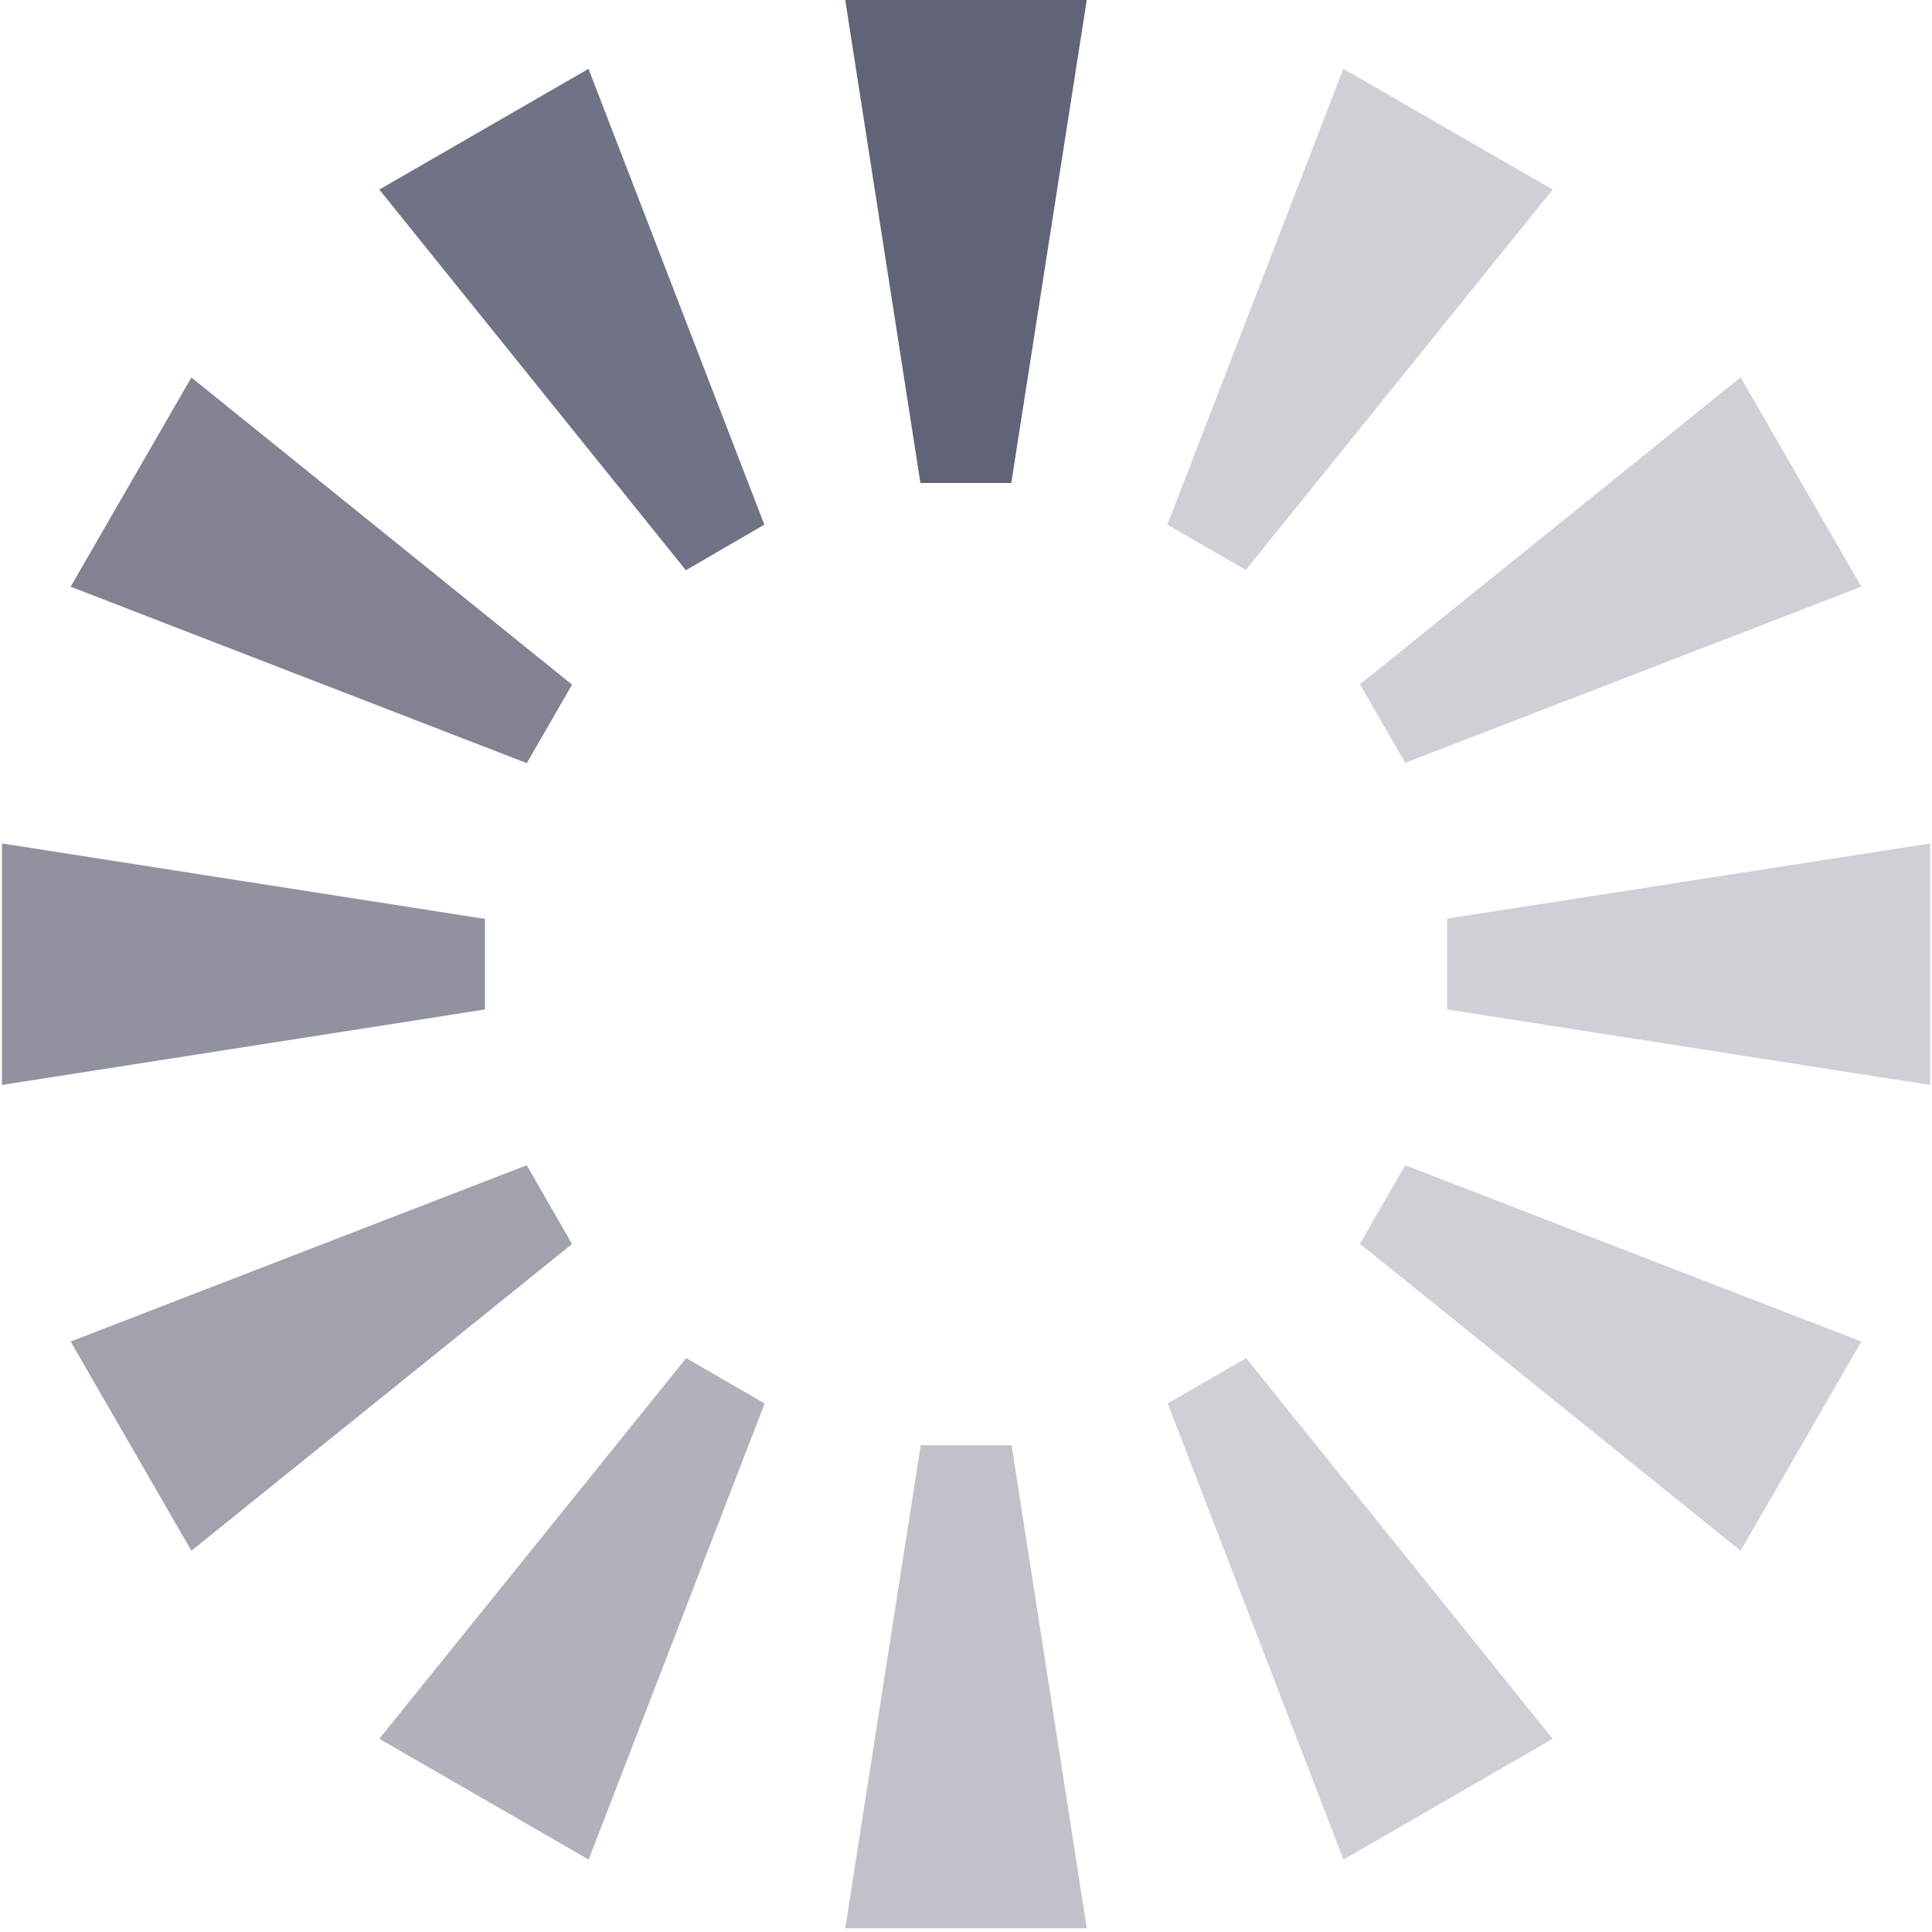
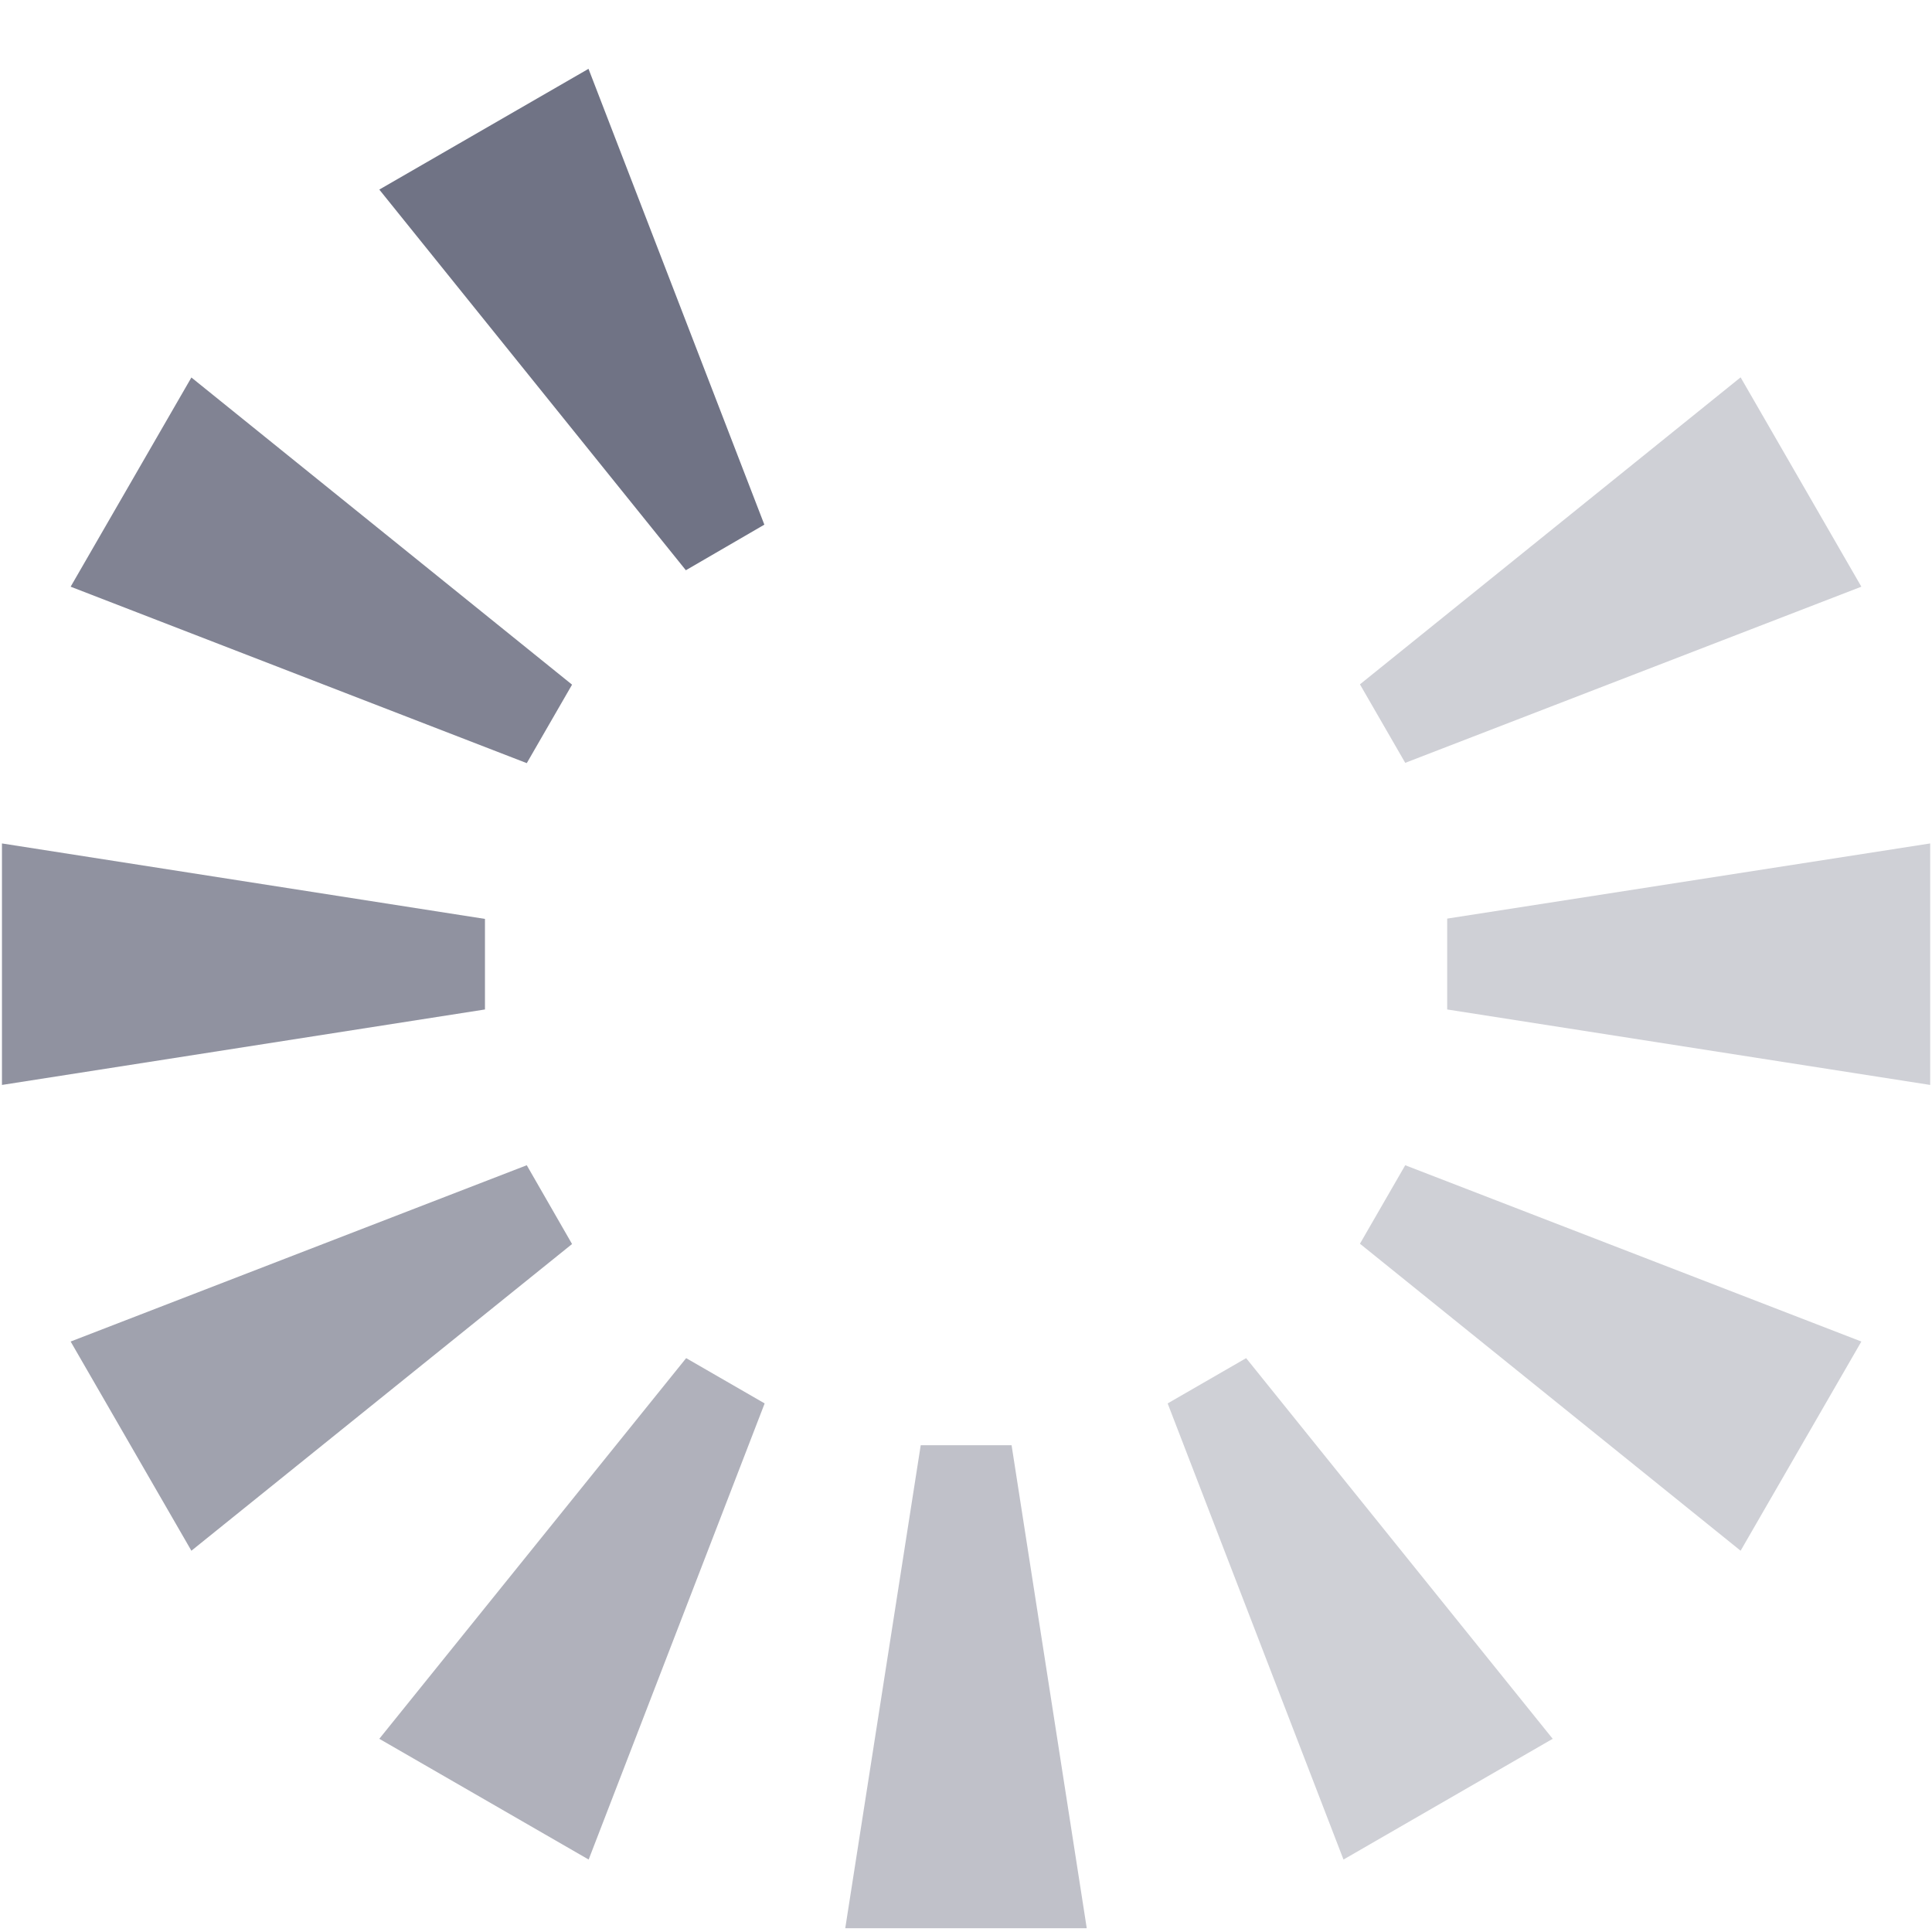
<svg xmlns="http://www.w3.org/2000/svg" version="1.0" width="64px" height="64px" viewBox="0 0 128 128" xml:space="preserve">
  <g>
-     <path d="M56 0h16l-5 32h-6.02z" fill="#616478" />
-     <path d="M89 4.56l13.87 8-20.33 25.2-5.2-3z" fill="#cfd0d6" />
    <path d="M115.32 25l8 13.87L93.1 50.54l-3-5.2z" fill="#cfd0d6" />
    <path d="M127.88 55.88v16l-32-5v-6.02z" fill="#cfd0d6" />
    <path d="M123.32 88.88l-8 13.86L90.1 82.4l3-5.2z" fill="#cfd0d6" />
    <path d="M102.87 115.2l-13.86 8-11.65-30.22 5.2-3z" fill="#cfd0d6" />
    <path d="M72 127.75H56l5-32h6.02z" fill="#c0c1c9" />
    <path d="M39 123.2l-13.87-8 20.33-25.22 5.2 3z" fill="#b0b1bb" />
    <path d="M12.68 102.74l-8-13.86L34.9 77.2l3 5.22z" fill="#a0a2ae" />
    <path d="M.13 71.88v-16l32 5v6z" fill="#9092a0" />
    <path d="M4.68 38.87l8-13.86L37.9 45.36l-3 5.2z" fill="#818393" />
    <path d="M25.13 12.56l13.86-8 11.65 30.2-5.2 3.02z" fill="#707385" />
    <animateTransform attributeName="transform" type="rotate" values="0 64 64;30 64 64;60 64 64;90 64 64;120 64 64;150 64 64;180 64 64;210 64 64;240 64 64;270 64 64;300 64 64;330 64 64" calcMode="discrete" dur="1080ms" repeatCount="indefinite" />
  </g>
</svg>